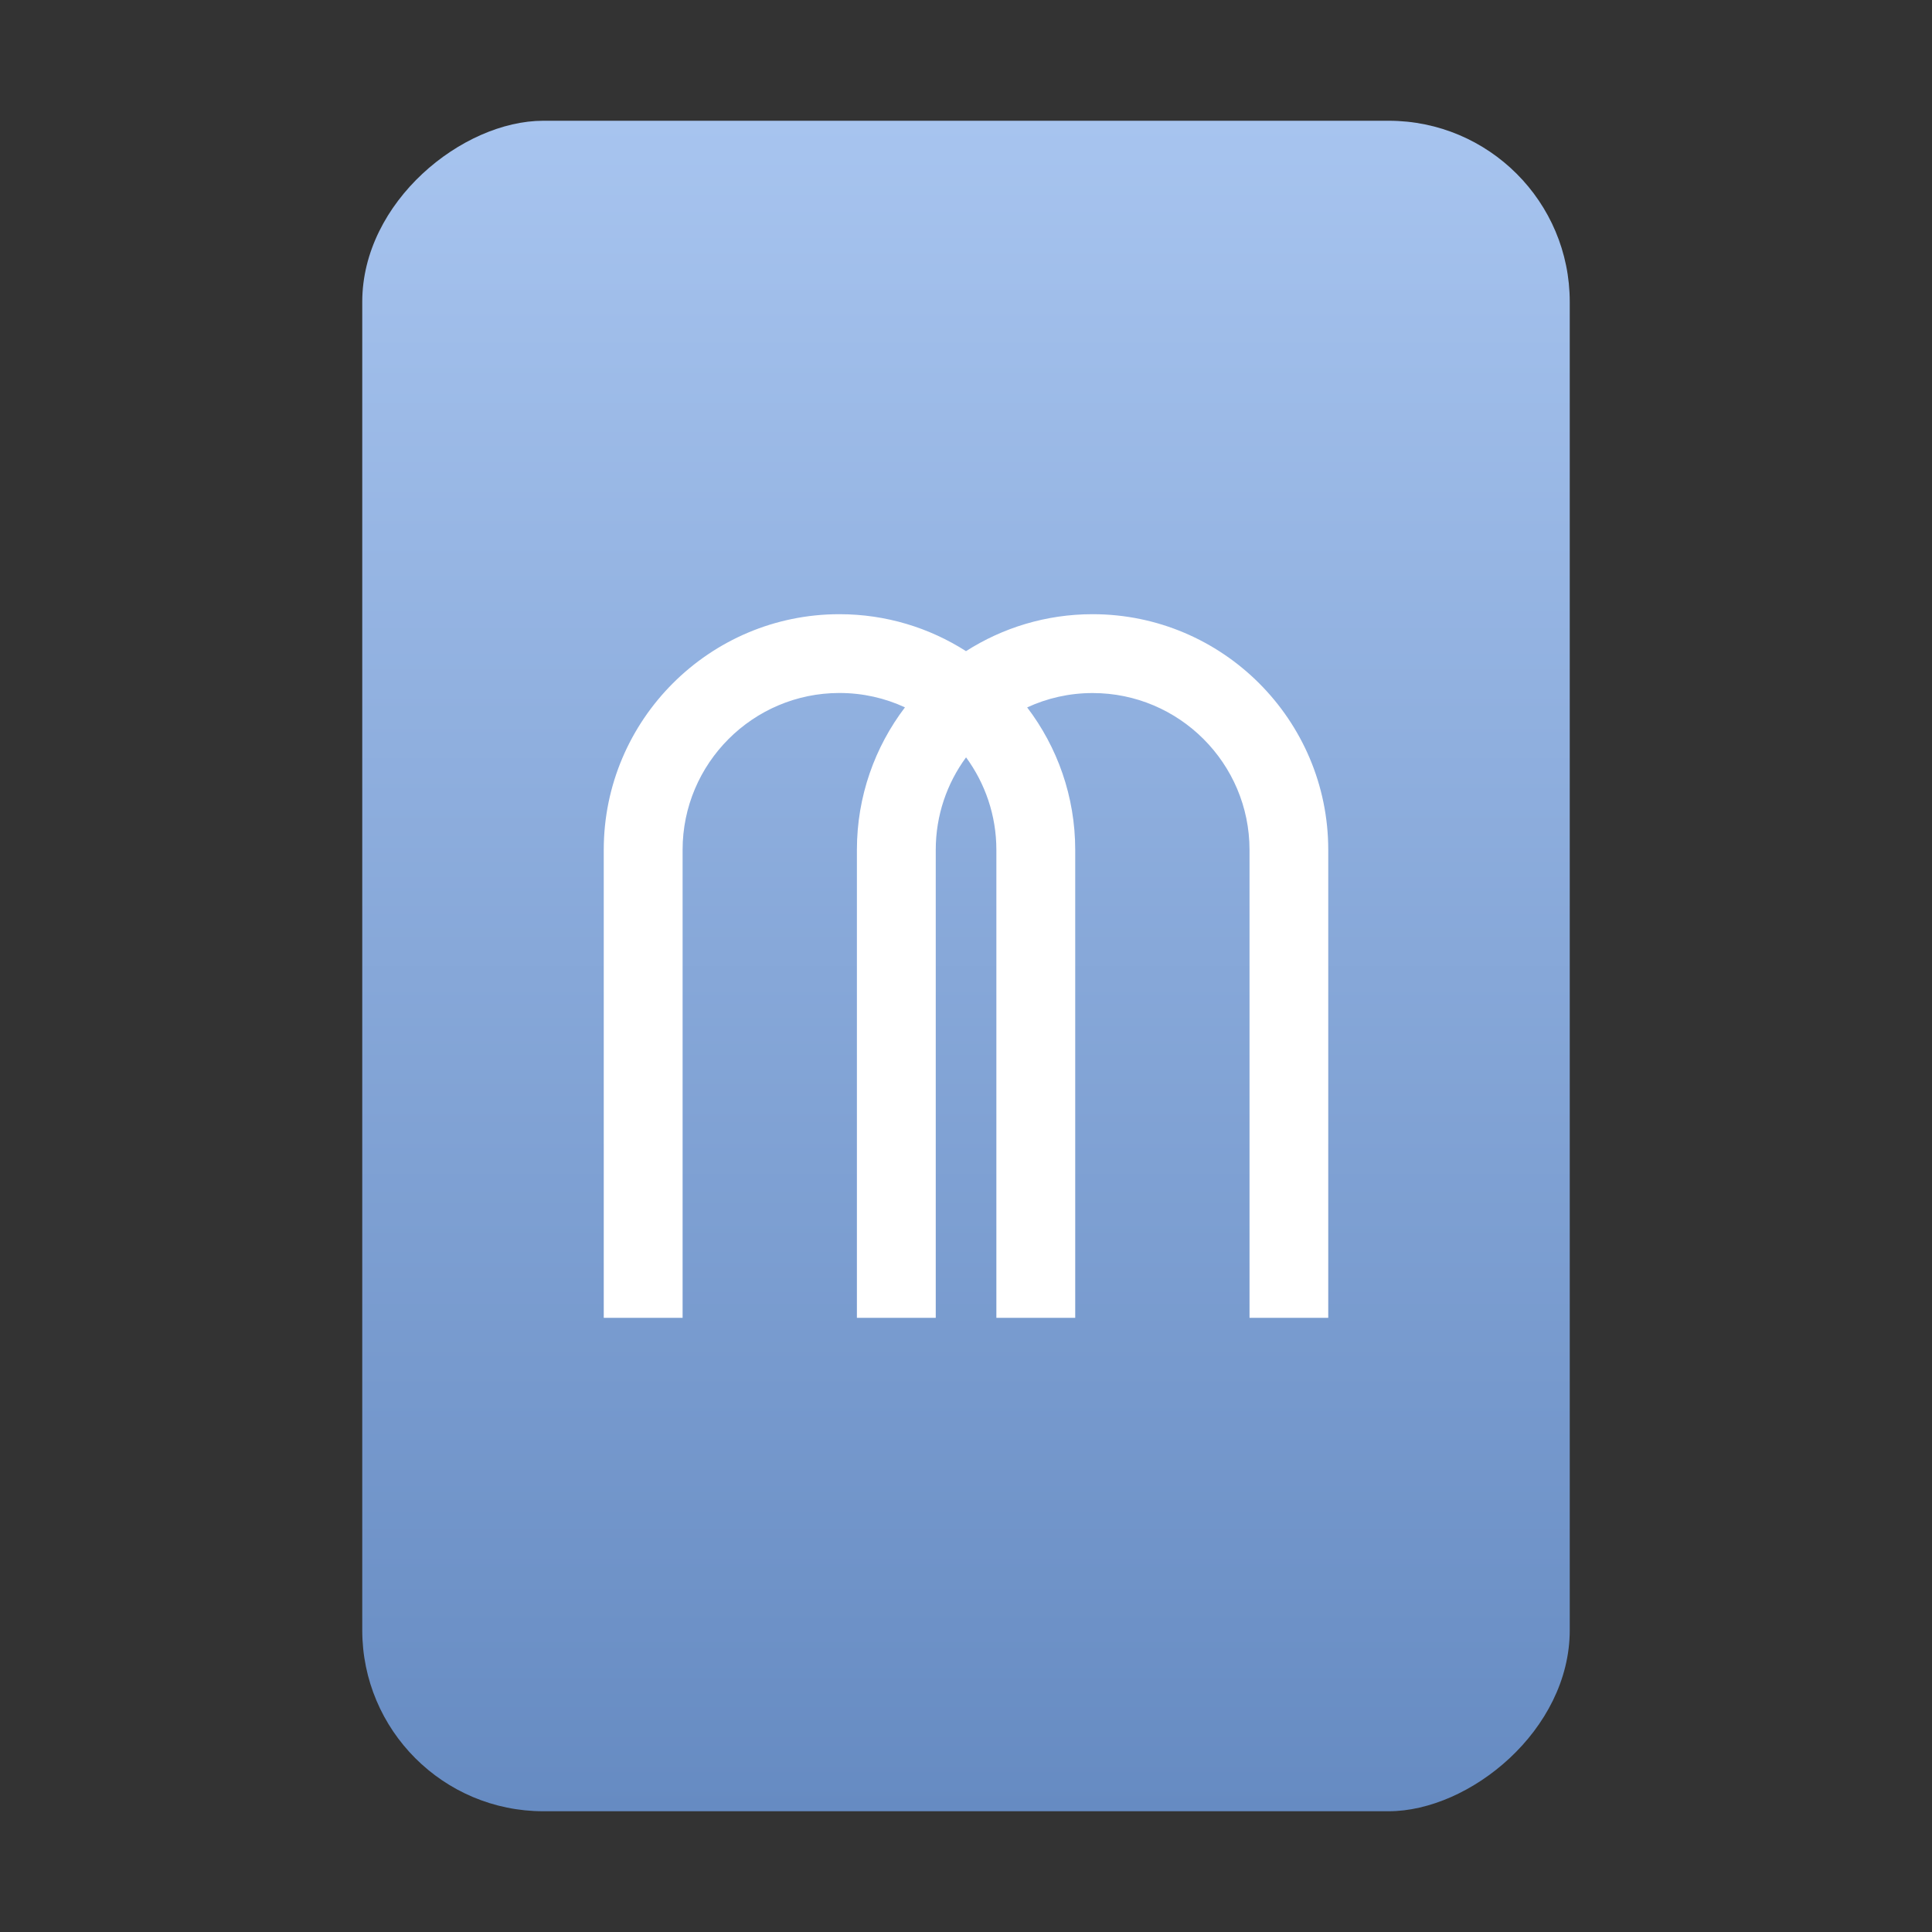
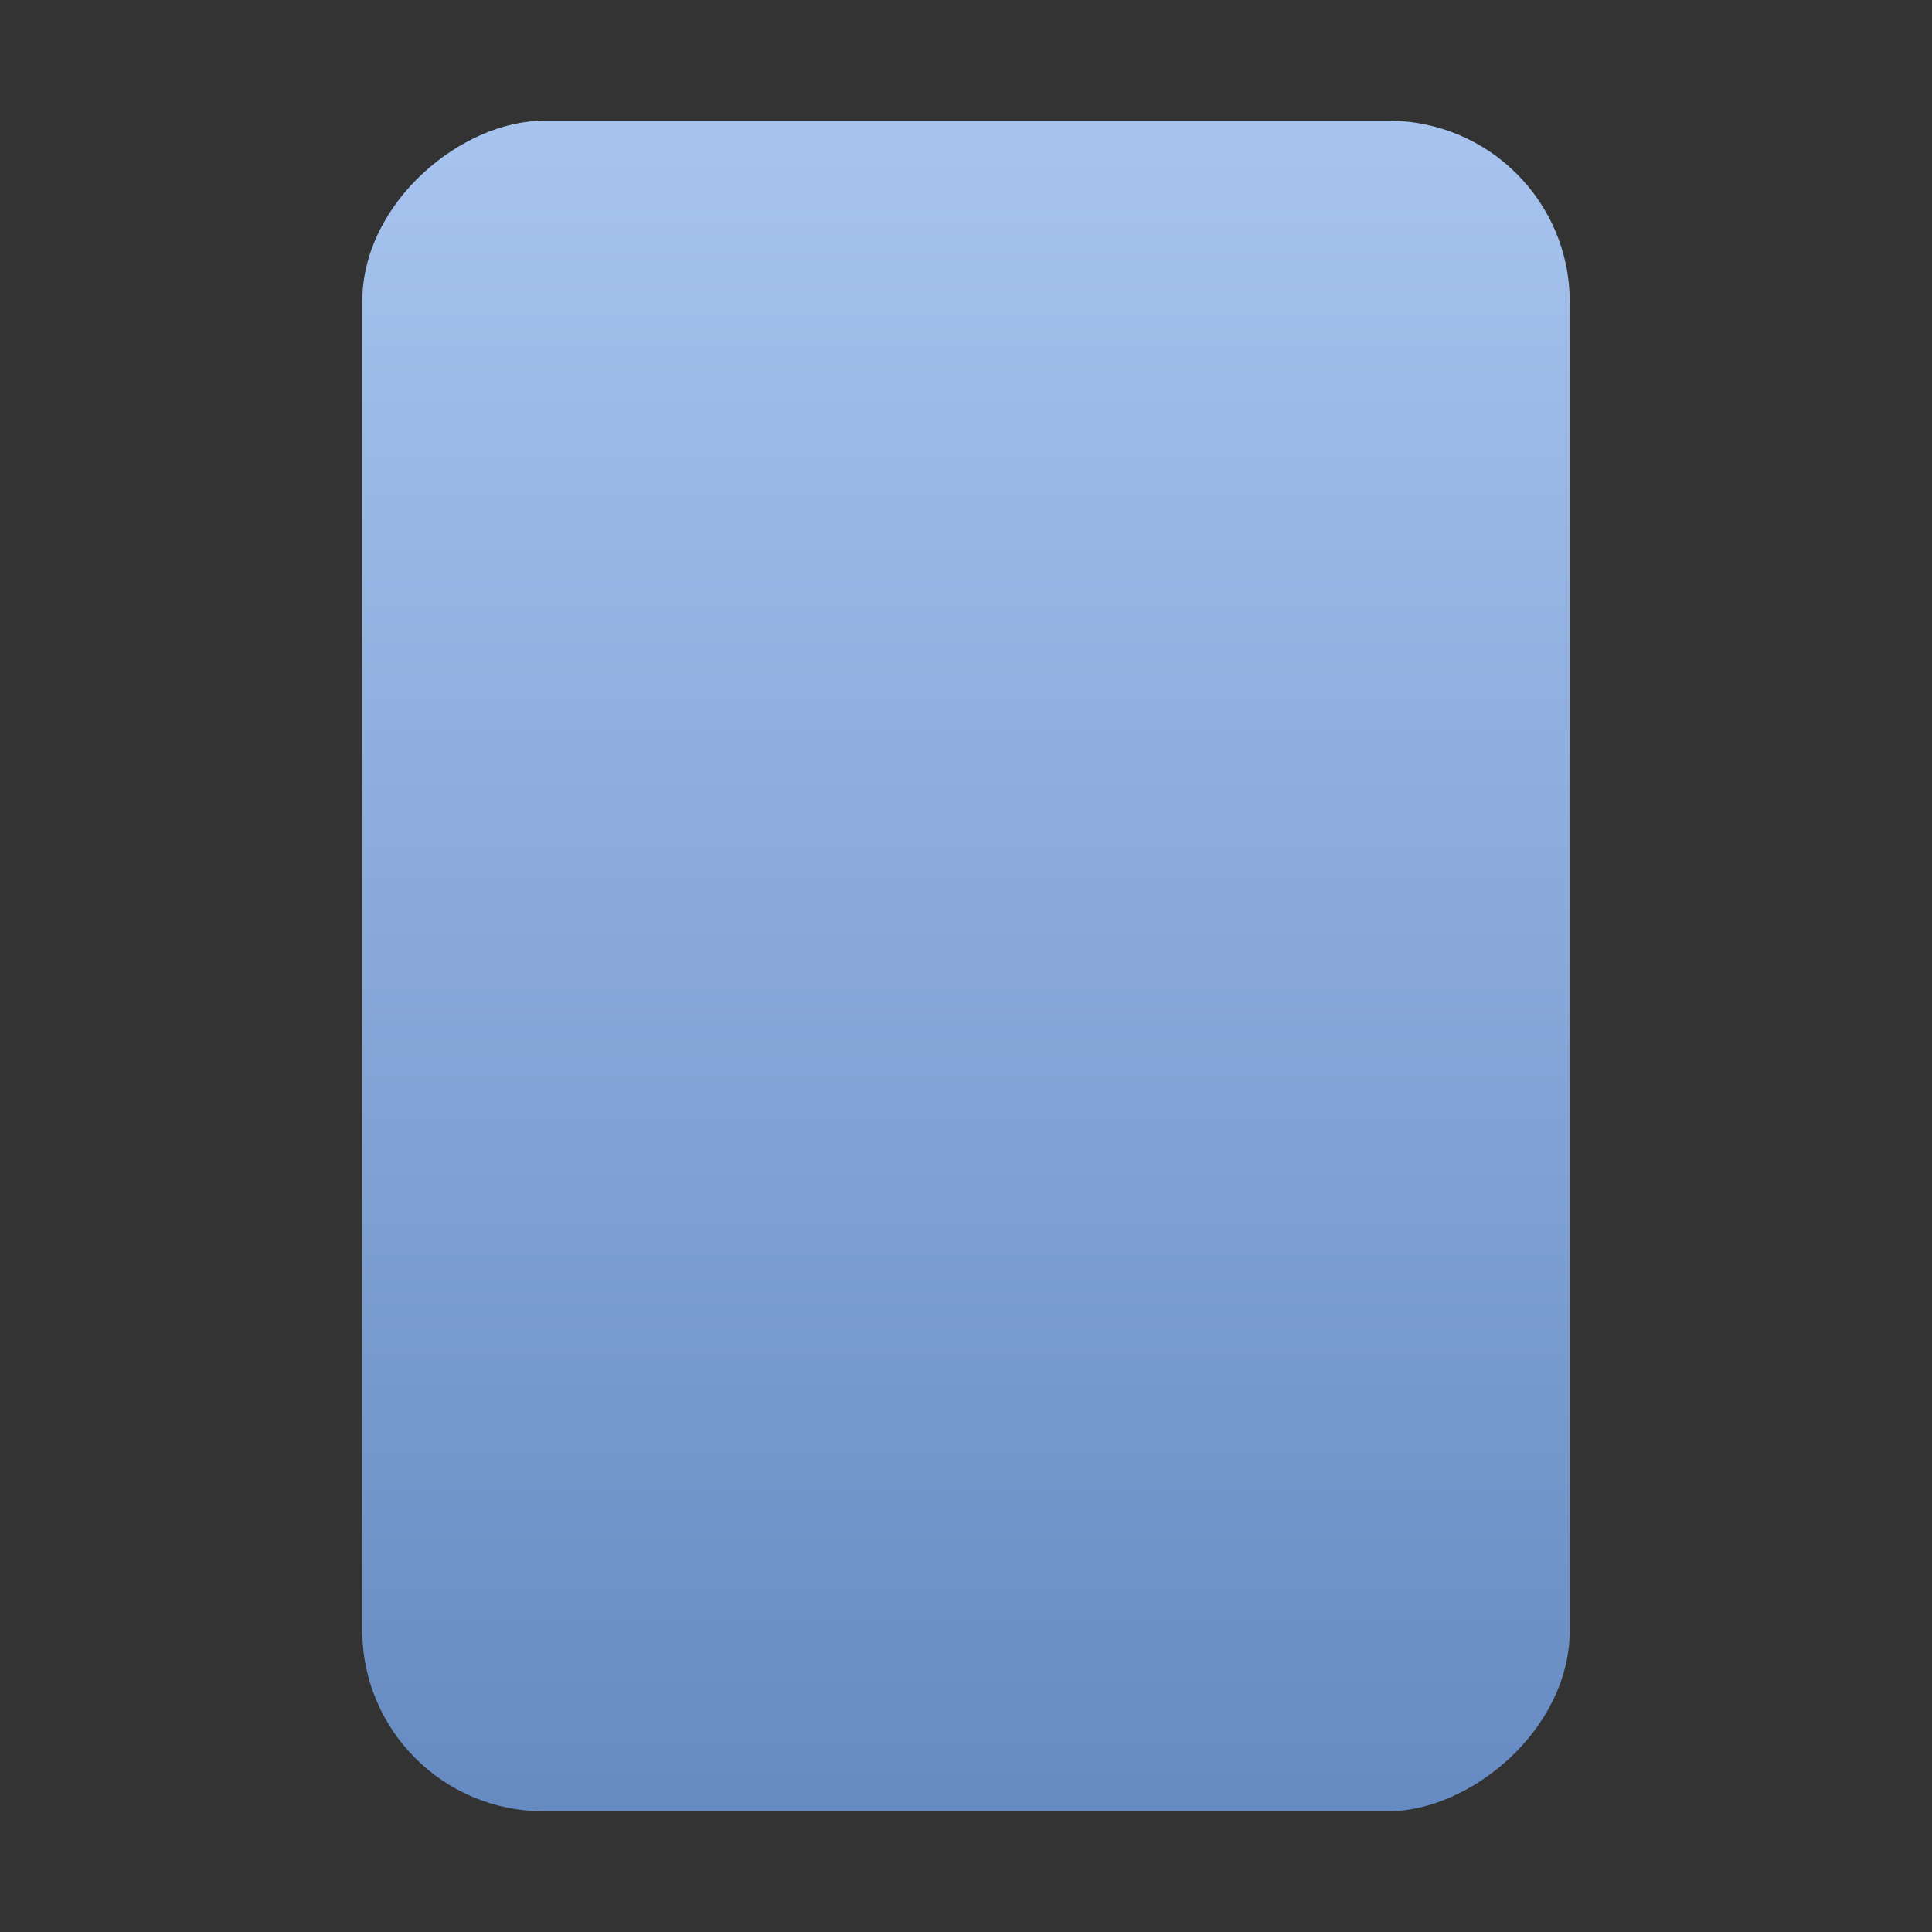
<svg xmlns="http://www.w3.org/2000/svg" width="32" height="32" viewBox="0 0 32 32" fill="none">
  <rect x="0" y="0" width="32" height="32" fill="#333333" stroke="none" />
  <rect x="26" y="2" width="28" height="20" rx="3" transform="rotate(90 26 2)" fill="url(#paint0_linear_7008_117250)" />
  <g clip-path="url(#clip0_7008_117250)">
-     <path d="M18.097 10.173C17.325 10.173 16.607 10.398 16 10.785C15.394 10.398 14.675 10.173 13.903 10.173C11.752 10.173 10 11.924 10 14.076V21.827H11.306V14.076C11.306 12.644 12.471 11.478 13.904 11.478C14.292 11.478 14.659 11.563 14.989 11.716C14.491 12.371 14.193 13.19 14.193 14.075V21.827H15.499V14.076C15.499 13.504 15.685 12.974 16.001 12.544C16.316 12.974 16.503 13.504 16.503 14.076V21.827H17.809V14.076C17.809 13.191 17.512 12.372 17.013 11.717C17.343 11.564 17.711 11.479 18.098 11.479C19.53 11.479 20.696 12.644 20.696 14.077V21.827H22V14.076C22 11.924 20.249 10.173 18.097 10.173Z" fill="white" />
-   </g>
+     </g>
  <defs>
    <linearGradient id="paint0_linear_7008_117250" x1="54" y1="2.463" x2="26" y2="2.463" gradientUnits="userSpaceOnUse">
      <stop stop-color="#668BC2" />
      <stop offset="1" stop-color="#A7C4EF" />
    </linearGradient>
    <clipPath id="clip0_7008_117250">
-       <rect width="12" height="12" fill="white" transform="translate(10 10)" />
-     </clipPath>
+       </clipPath>
  </defs>
</svg>